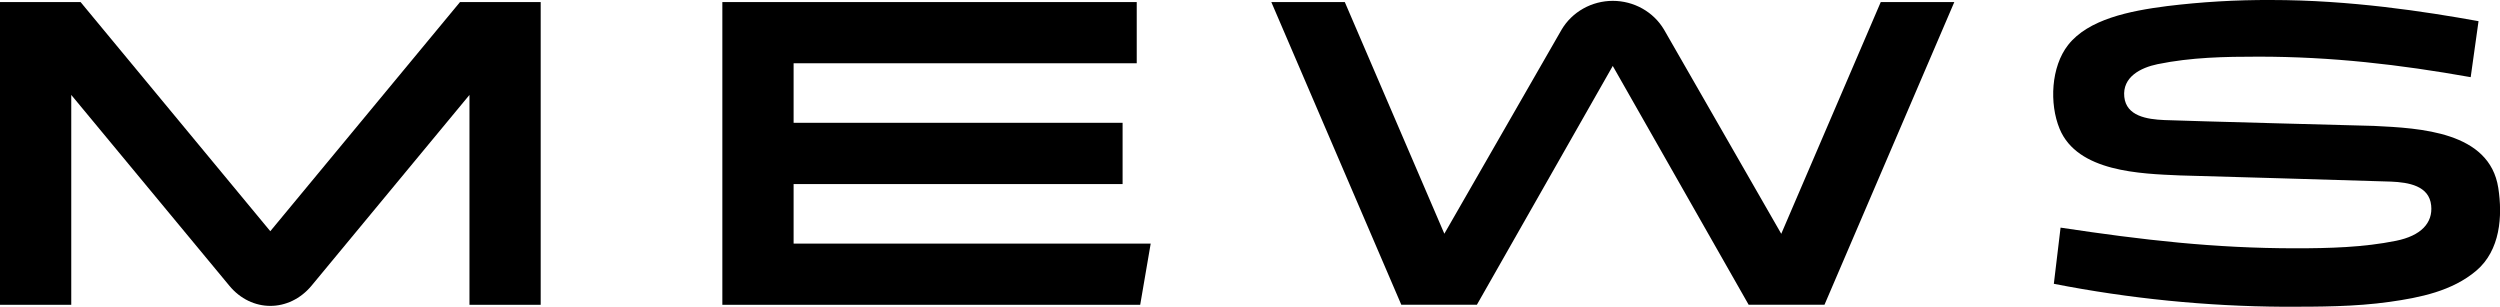
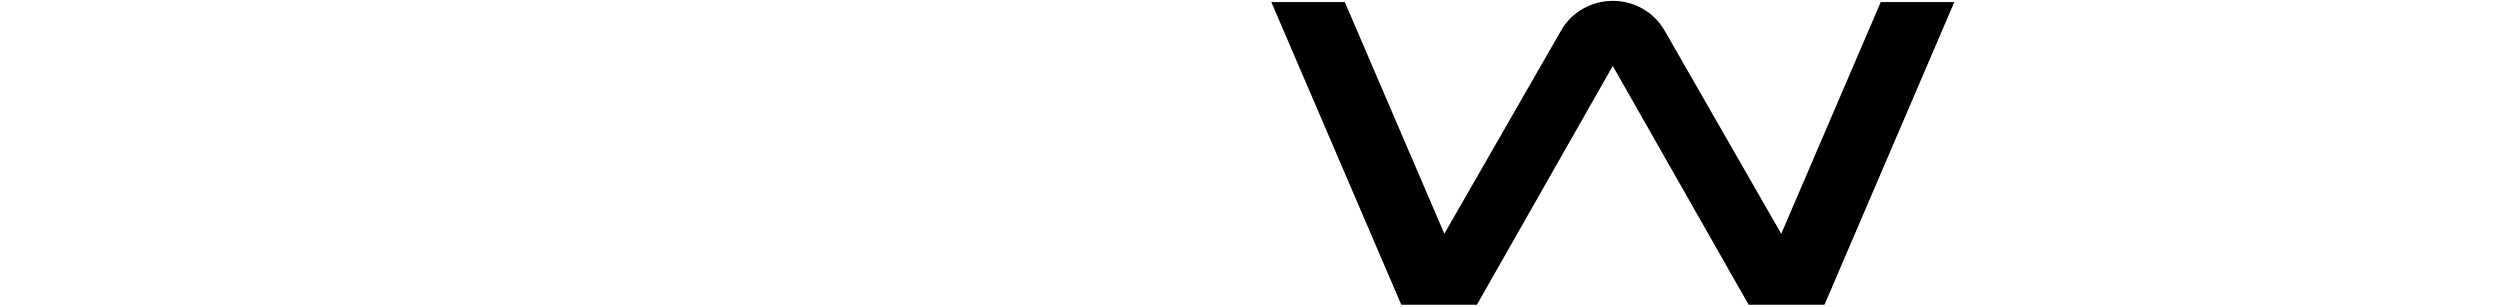
<svg xmlns="http://www.w3.org/2000/svg" width="163" height="20" viewBox="0 0 163 20" fill="none">
-   <path d="M162.888 12.25C162.317 8.573 157.788 8.357 154.79 8.209C154.79 8.209 142.423 7.884 141.118 7.828C139.97 7.781 138.635 7.565 138.504 6.319C138.368 5.015 139.577 4.411 140.673 4.184C142.871 3.733 145.066 3.694 147.244 3.694C152.032 3.694 156.437 4.205 161.089 5.031L161.597 1.405V1.379C158.092 0.75 153.239 -0 148.063 -0C145.798 -0.01 143.534 0.123 141.286 0.398C138.838 0.711 136.157 1.257 134.841 2.932C133.724 4.355 133.61 6.758 134.286 8.397C135.45 11.217 139.57 11.326 142.139 11.438C142.139 11.438 154.581 11.79 155.899 11.841C157.047 11.89 158.383 12.113 158.513 13.396C158.63 14.543 157.844 15.372 156.221 15.7C154.098 16.131 151.858 16.189 149.681 16.189C144.392 16.189 139.72 15.651 134.349 14.841L133.91 18.504C138.837 19.468 143.848 19.969 148.873 20H148.947C151.227 20 153.529 20 155.792 19.683C157.781 19.404 159.88 18.981 161.451 17.651C163.022 16.321 163.174 14.088 162.888 12.25Z" fill="black" />
-   <path d="M17.623 15.075L5.254 0.135H0V19.873H4.646V6.189L14.951 18.626C16.397 20.383 18.852 20.383 20.313 18.626L30.609 6.189V19.873H35.253V0.135H29.992L17.623 15.075Z" fill="black" />
-   <path d="M74.115 0.135H47.097V19.873H74.341L75.025 15.882H51.743V12.001H73.193V8.008H51.743V4.127H74.115V0.135Z" fill="black" />
  <path d="M118.957 19.868L127.421 0.135H122.625L116.138 15.244L108.495 1.932C108.157 1.362 107.671 0.888 107.084 0.559C106.498 0.229 105.833 0.056 105.156 0.056C104.479 0.056 103.813 0.229 103.227 0.559C102.641 0.888 102.154 1.362 101.817 1.932L94.171 15.239L87.681 0.135H82.89L91.364 19.868H96.294L105.152 4.299L114.011 19.868H118.957Z" fill="black" />
</svg>